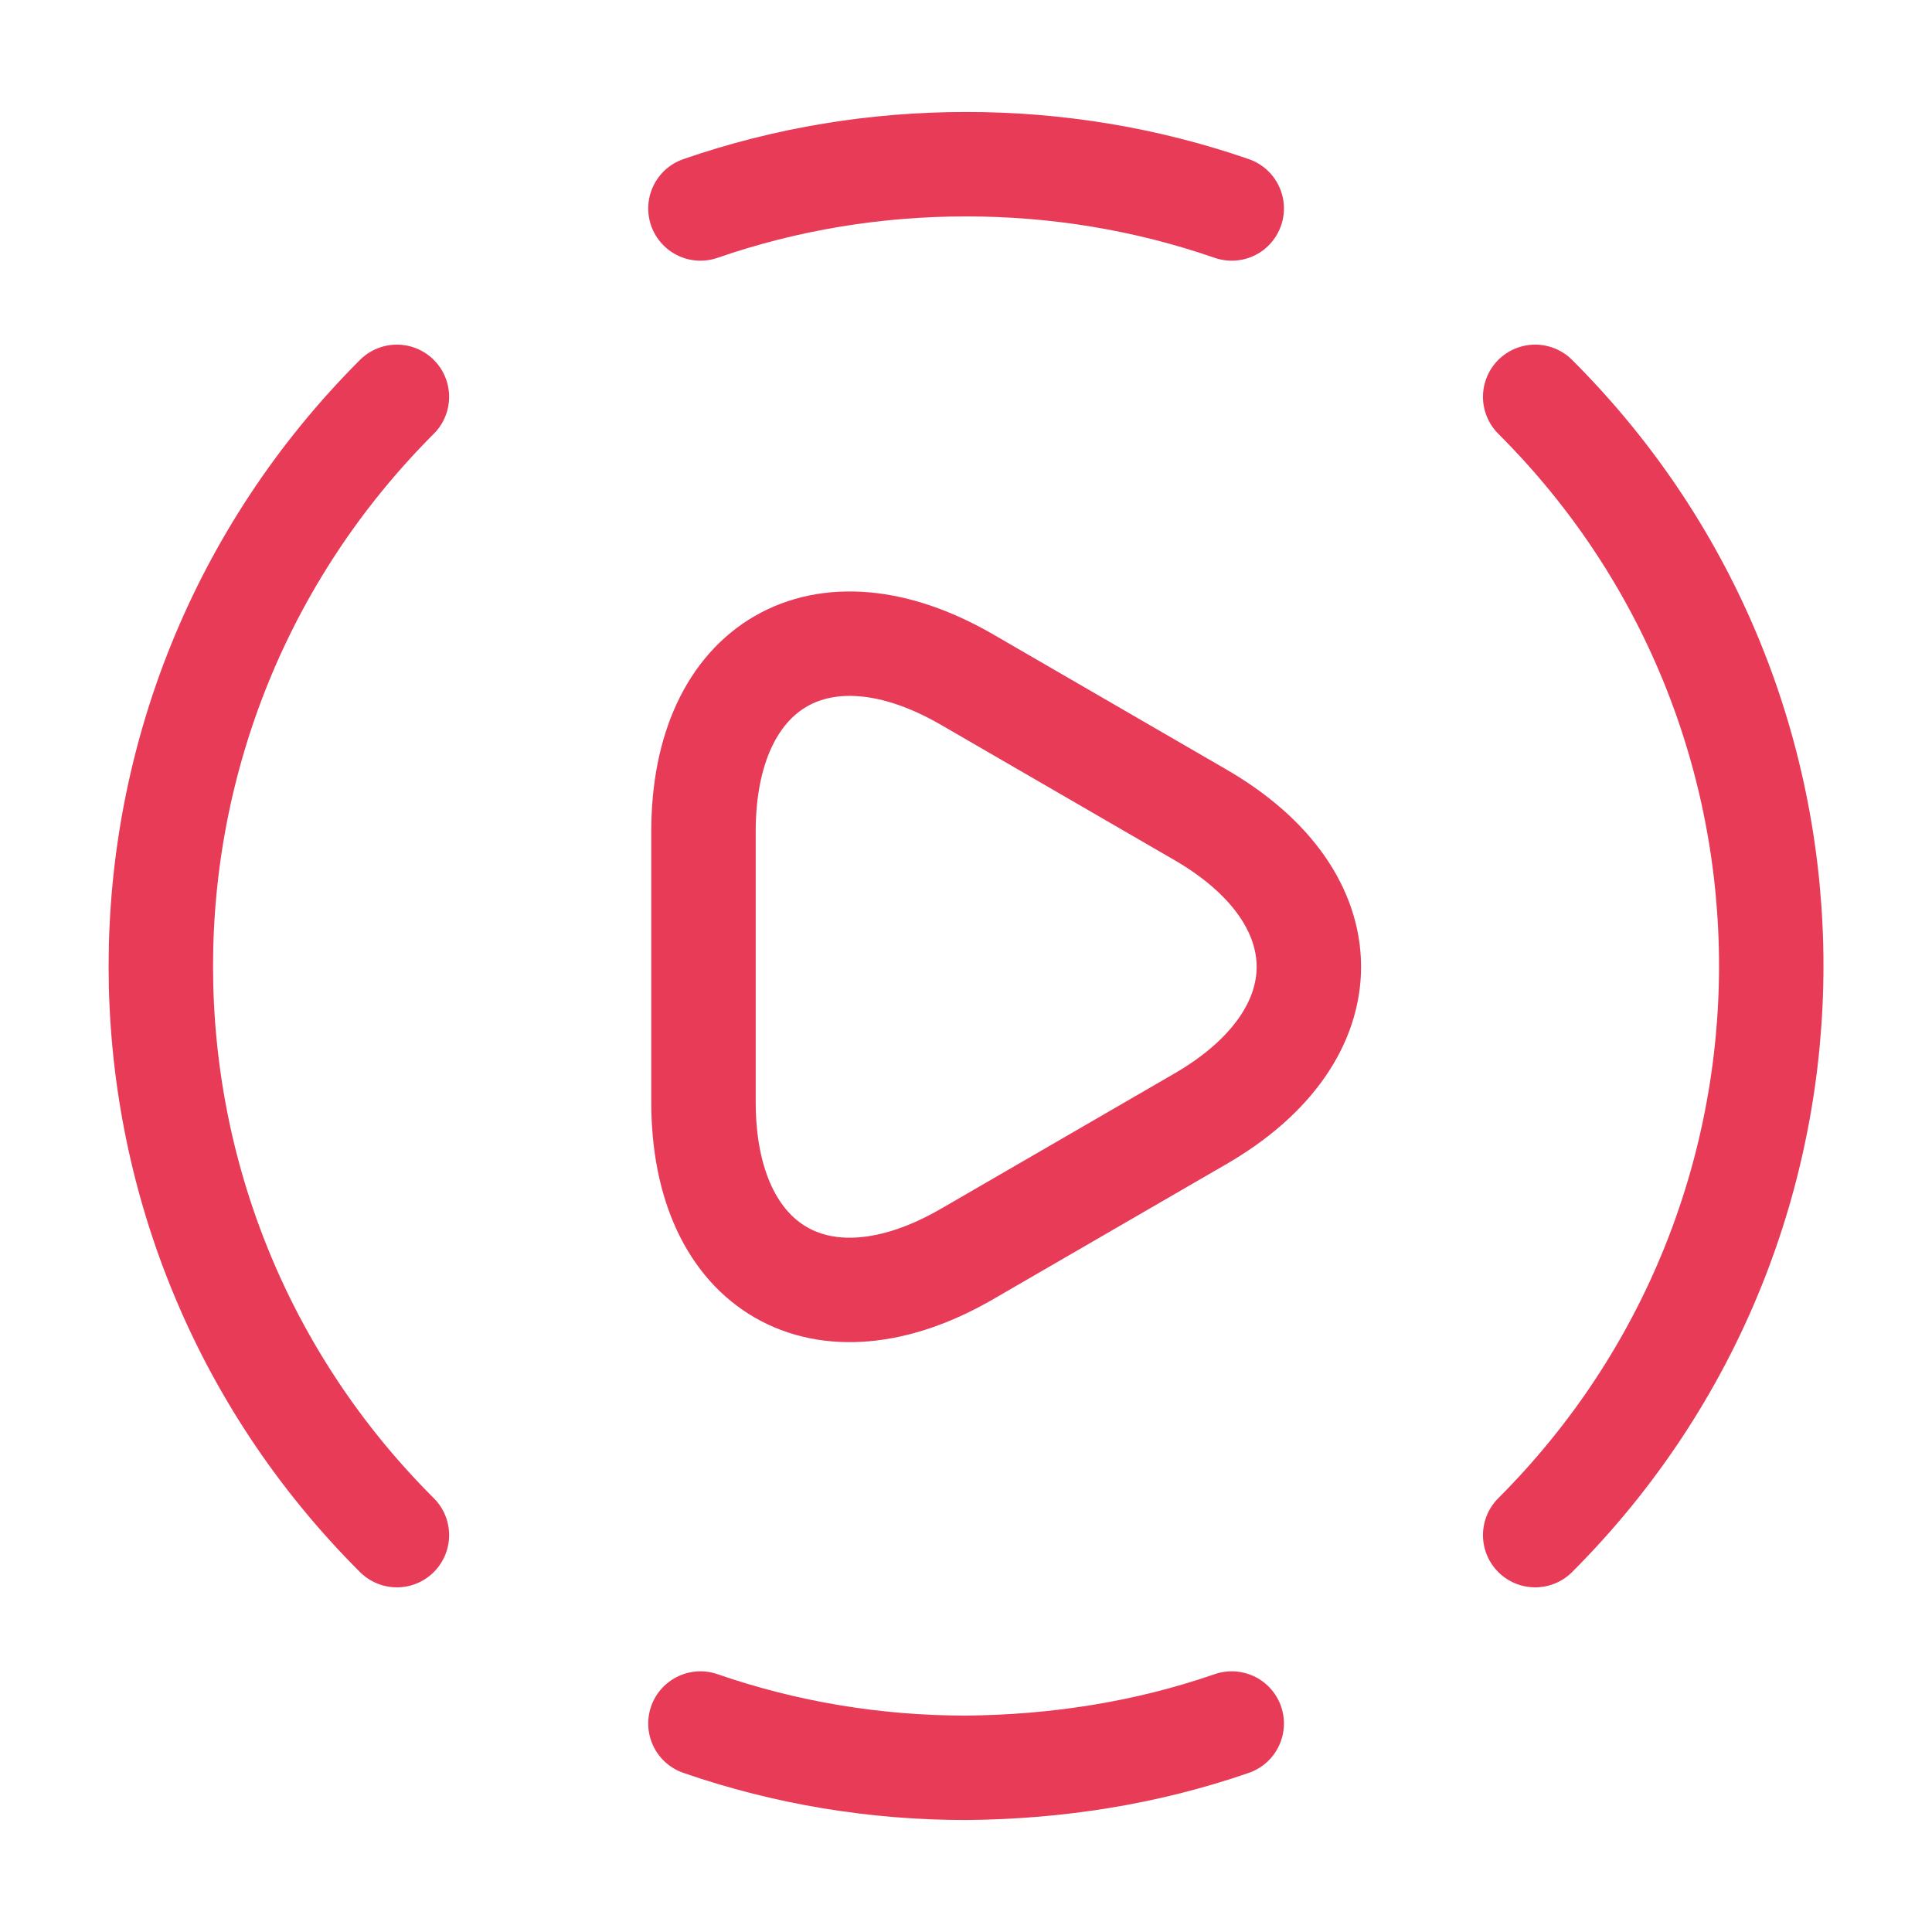
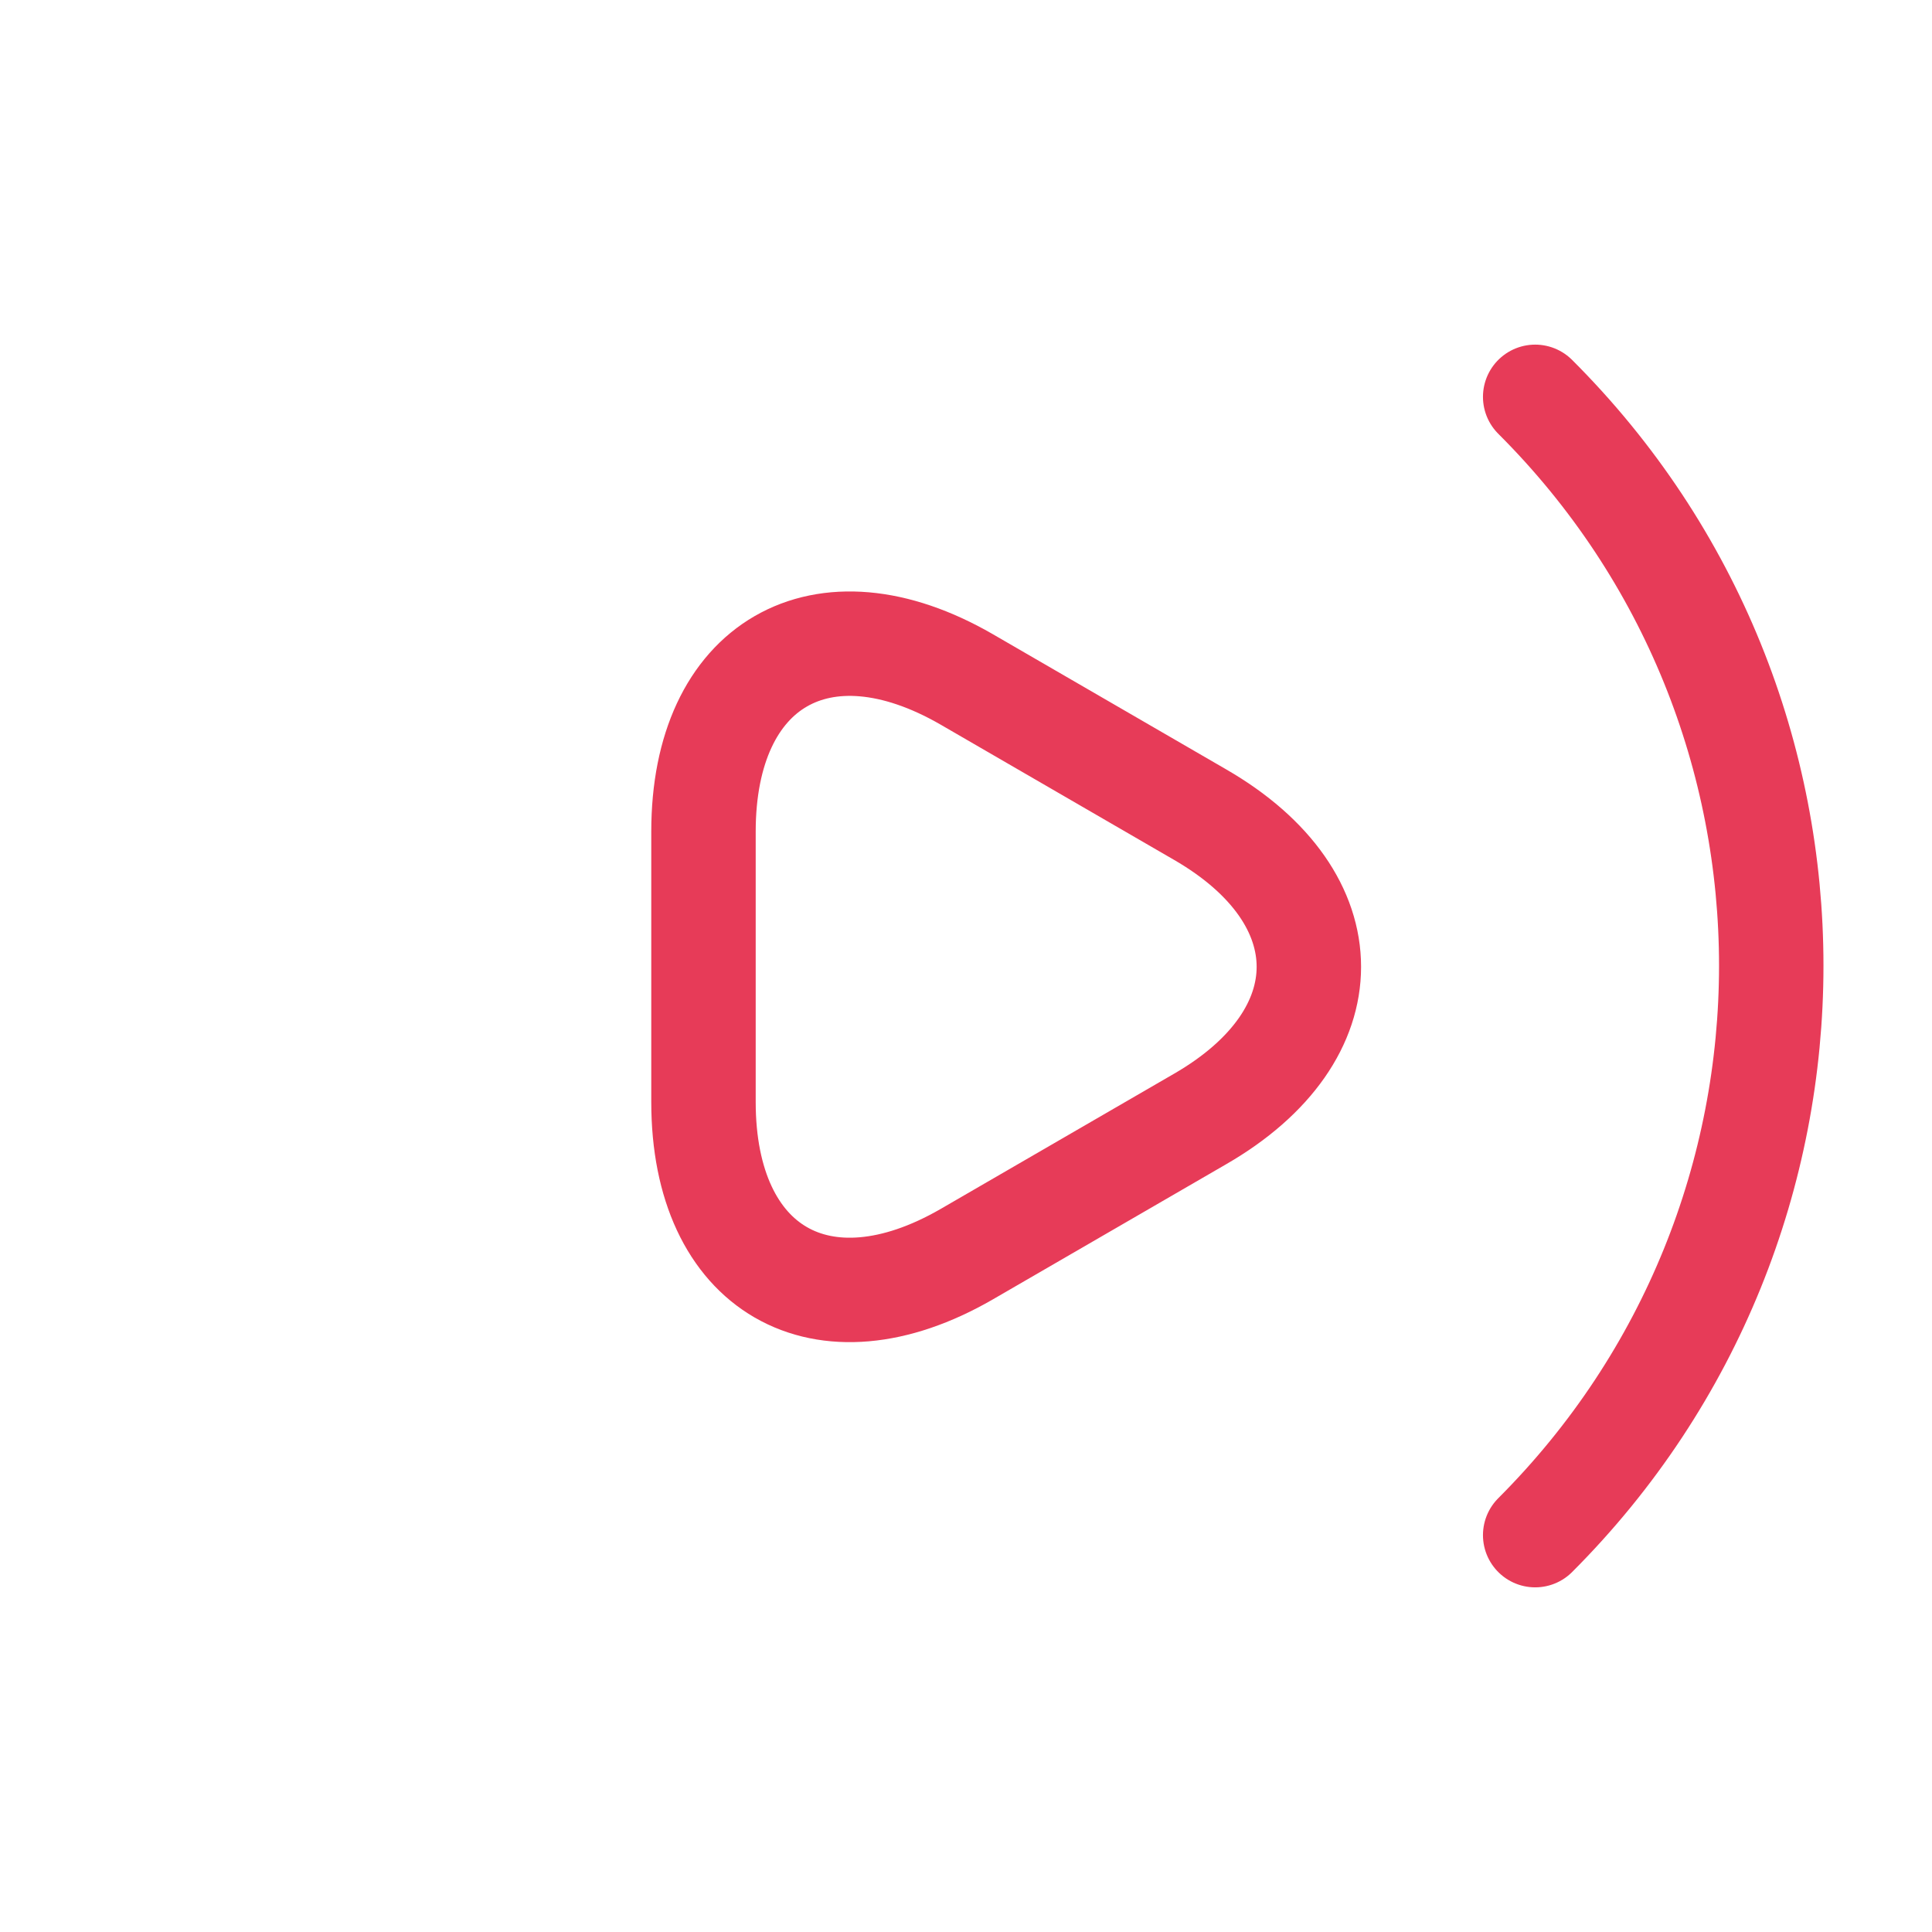
<svg xmlns="http://www.w3.org/2000/svg" width="74" height="74" viewBox="0 0 74 74" fill="none">
  <path d="M58.801 58.799C70.857 46.743 70.857 27.225 58.801 15.2" stroke="#E73B58" stroke-width="4" stroke-linecap="round" stroke-linejoin="round" />
-   <path d="M15.202 15.2C3.146 27.256 3.146 46.774 15.202 58.799" stroke="#E73B58" stroke-width="4" stroke-linecap="round" stroke-linejoin="round" />
-   <path d="M26.828 66.015C30.127 67.156 33.55 67.711 37.003 67.711C40.456 67.68 43.879 67.156 47.178 66.015" stroke="#E73B58" stroke-width="4" stroke-linecap="round" stroke-linejoin="round" />
-   <path d="M26.828 7.985C30.127 6.844 33.55 6.289 37.003 6.289C40.456 6.289 43.879 6.844 47.178 7.985" stroke="#E73B58" stroke-width="4" stroke-linecap="round" stroke-linejoin="round" />
  <path d="M26.945 37V31.851C26.945 25.438 31.478 22.817 37.028 26.023L41.499 28.613L45.969 31.203C51.52 34.41 51.52 39.652 45.969 42.858L41.499 45.448L37.028 48.038C31.478 51.245 26.945 48.624 26.945 42.211V37Z" stroke="#E73B58" stroke-width="4" stroke-miterlimit="10" stroke-linecap="round" stroke-linejoin="round" />
</svg>